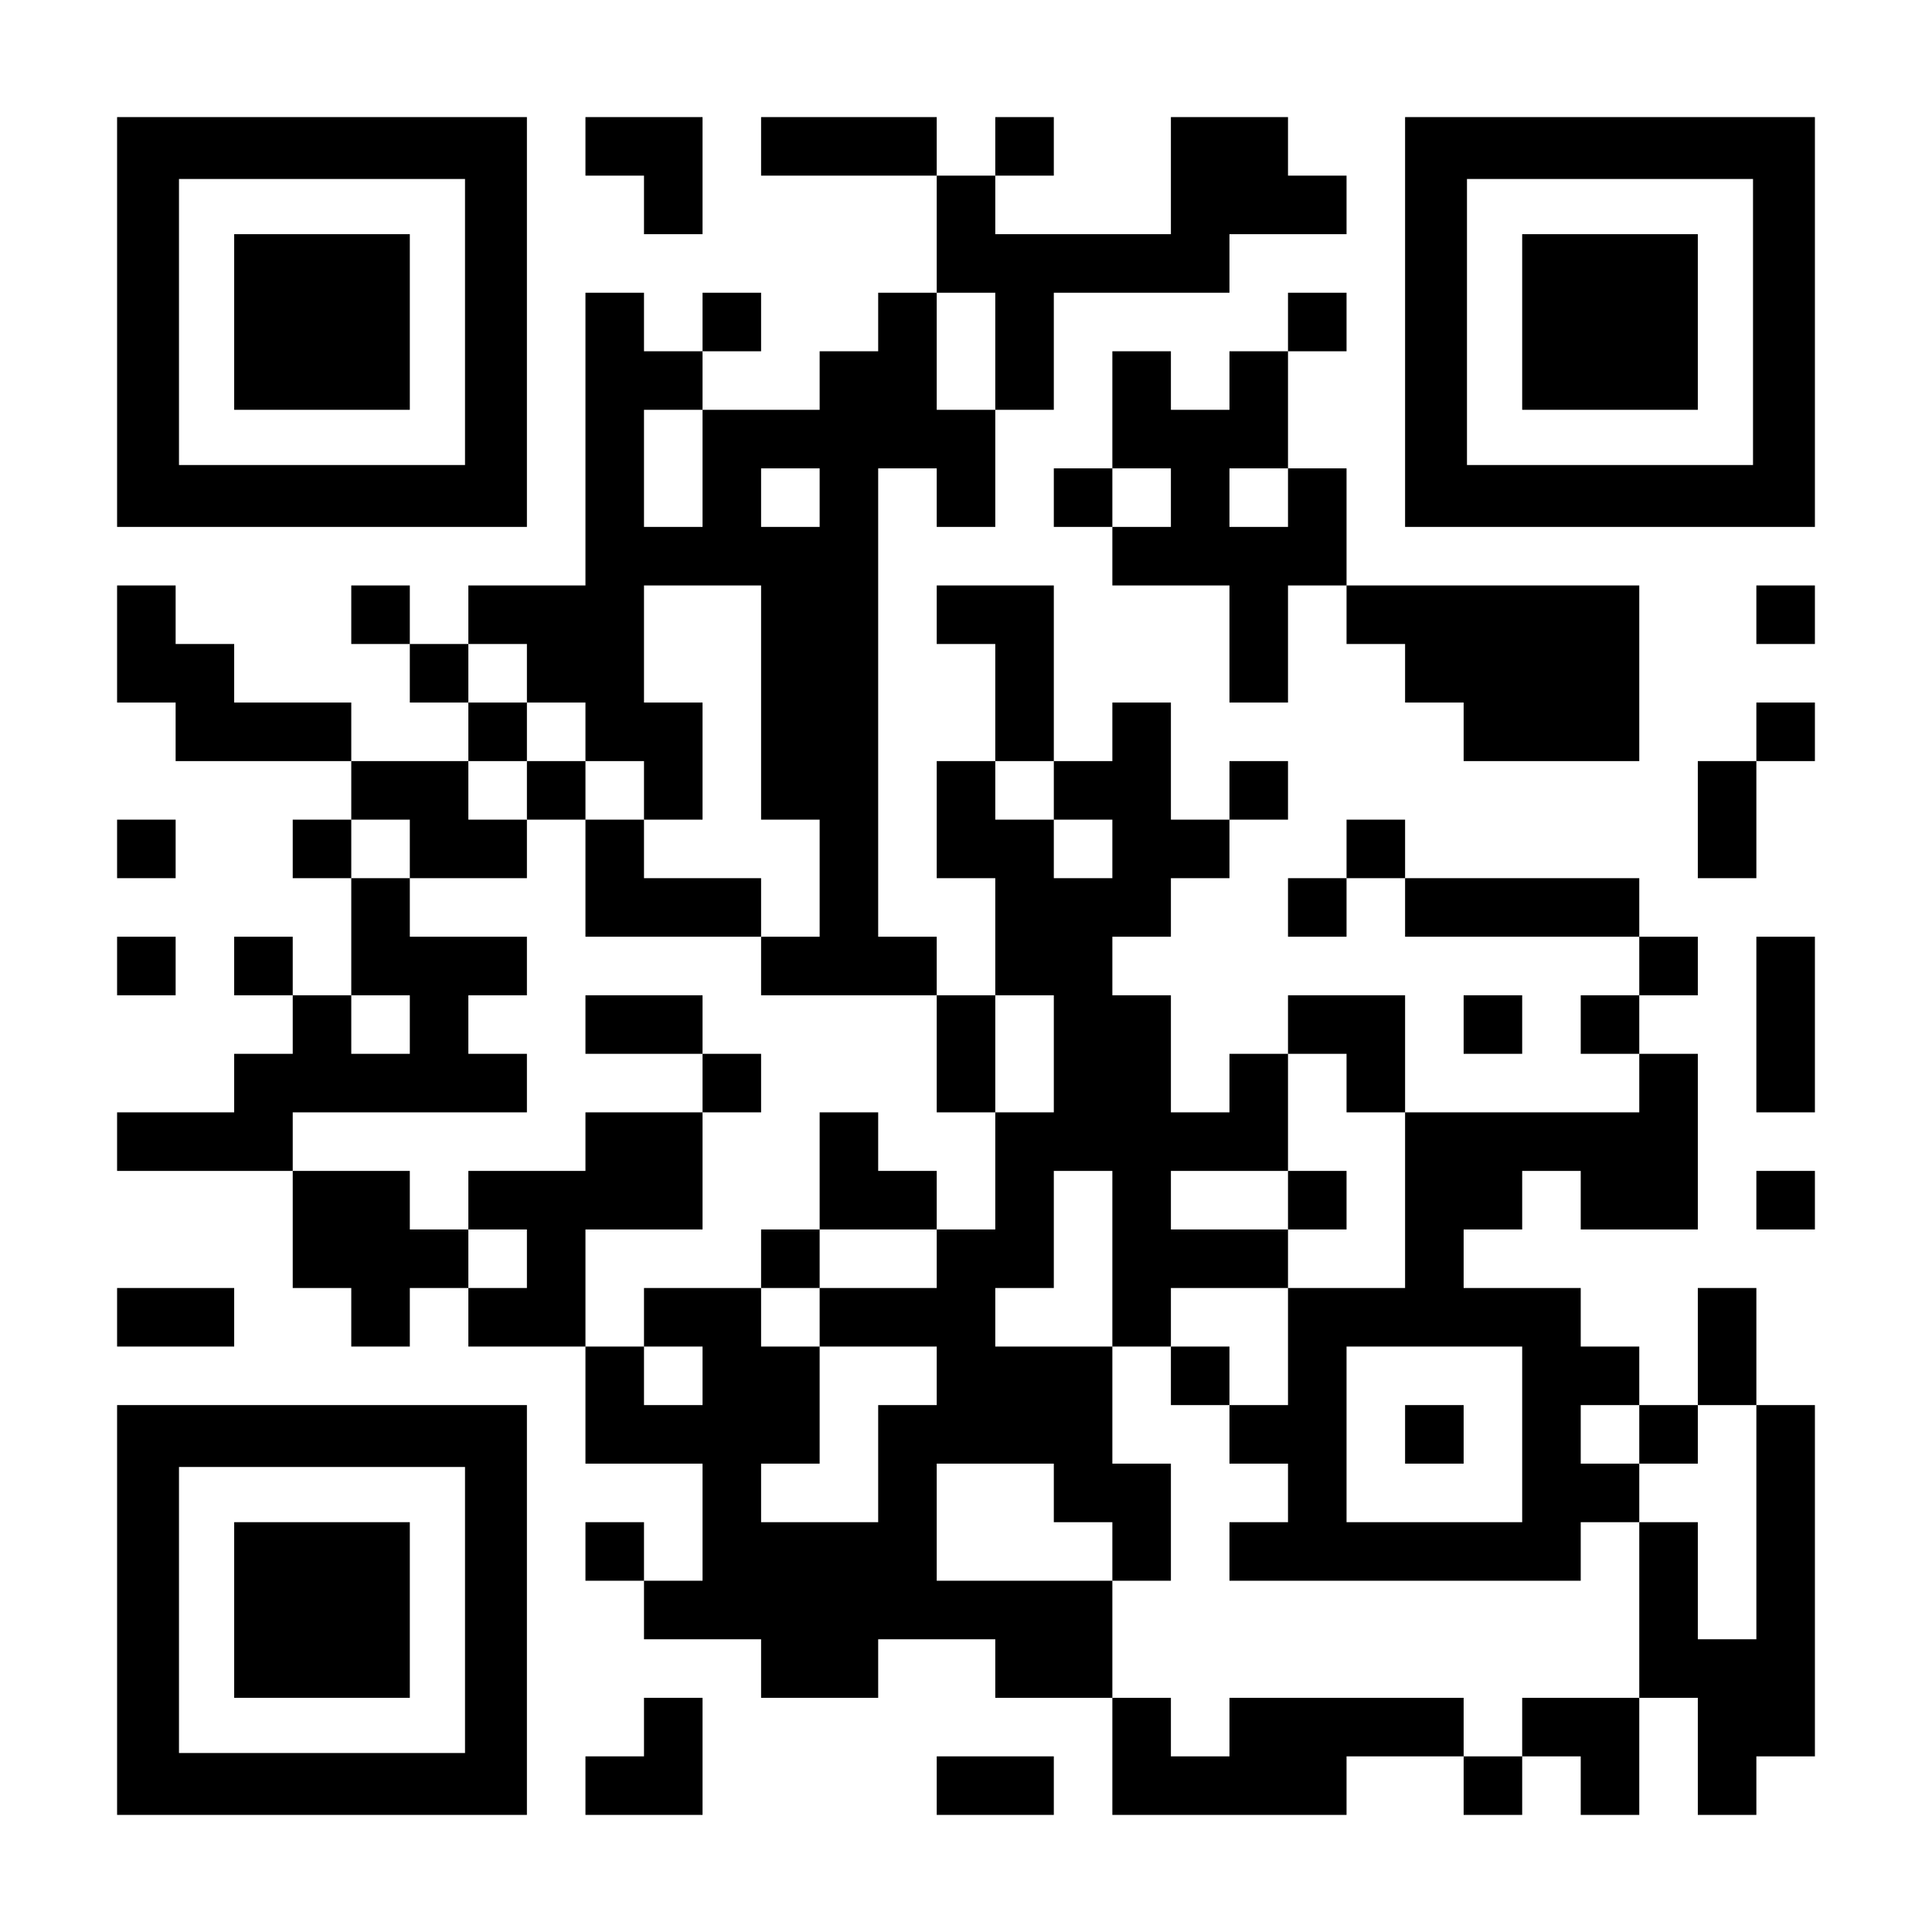
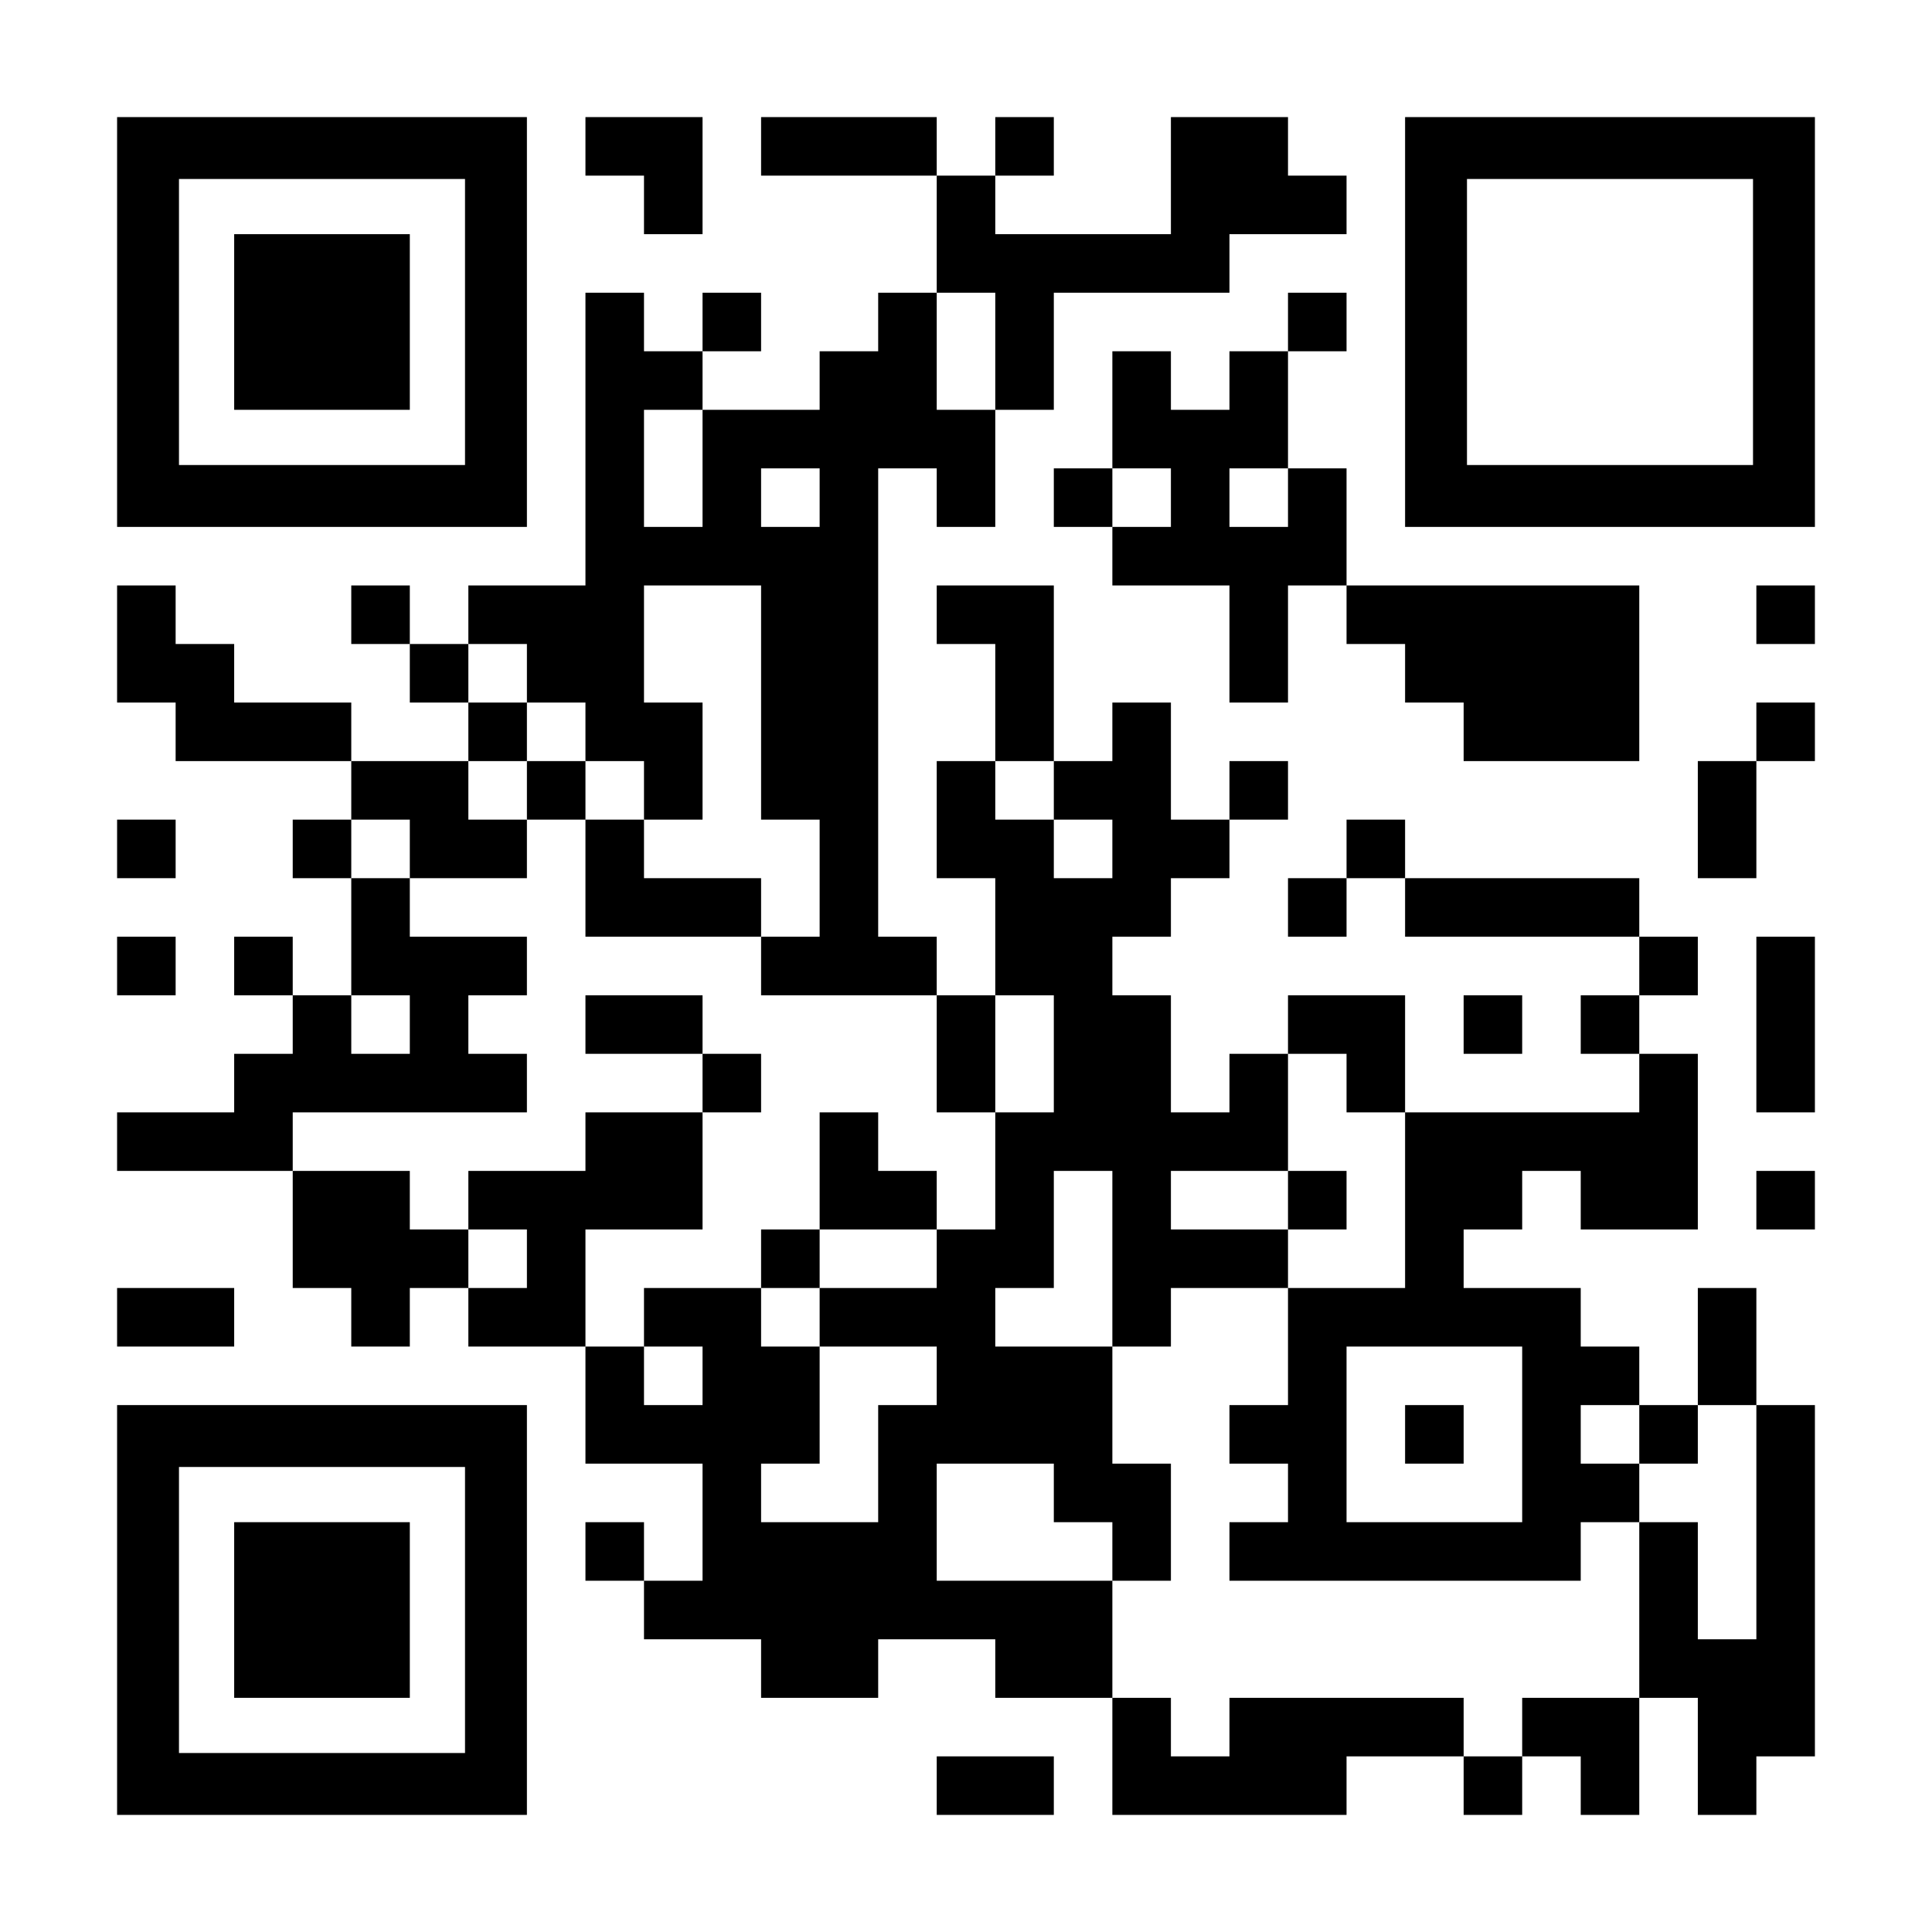
<svg xmlns="http://www.w3.org/2000/svg" version="1.0" width="1155px" height="1155px" viewBox="0 0 1155 1155" preserveAspectRatio="xMidYMid meet">
  <g transform="translate(0,1155) scale(0.1,-0.1)" fill="#000000" stroke="none">
    <path d="M700 9625 l0 -1225 1225 0 1225 0 0 1225 0 1225 -1225 0 -1225 0 0 -1225z m2080 0 l0 -855 -855 0 -855 0 0 855 0 855 855 0 855 0 0 -855z" />
    <path d="M1400 9625 l0 -525 525 0 525 0 0 525 0 525 -525 0 -525 0 0 -525z" />
    <path d="M3500 10675 l0 -175 175 0 175 0 0 -175 0 -175 175 0 175 0 0 350 0 350 -350 0 -350 0 0 -175z" />
    <path d="M4550 10675 l0 -175 525 0 525 0 0 -350 0 -350 -175 0 -175 0 0 -175 0 -175 -175 0 -175 0 0 -175 0 -175 -350 0 -350 0 0 175 0 175 175 0 175 0 0 175 0 175 -175 0 -175 0 0 -175 0 -175 -175 0 -175 0 0 175 0 175 -175 0 -175 0 0 -875 0 -875 -350 0 -350 0 0 -175 0 -175 -175 0 -175 0 0 175 0 175 -175 0 -175 0 0 -175 0 -175 175 0 175 0 0 -175 0 -175 175 0 175 0 0 -175 0 -175 -350 0 -350 0 0 175 0 175 -350 0 -350 0 0 175 0 175 -175 0 -175 0 0 175 0 175 -175 0 -175 0 0 -350 0 -350 175 0 175 0 0 -175 0 -175 525 0 525 0 0 -175 0 -175 -175 0 -175 0 0 -175 0 -175 175 0 175 0 0 -350 0 -350 -175 0 -175 0 0 175 0 175 -175 0 -175 0 0 -175 0 -175 175 0 175 0 0 -175 0 -175 -175 0 -175 0 0 -175 0 -175 -350 0 -350 0 0 -175 0 -175 525 0 525 0 0 -350 0 -350 175 0 175 0 0 -175 0 -175 175 0 175 0 0 175 0 175 175 0 175 0 0 -175 0 -175 350 0 350 0 0 -350 0 -350 350 0 350 0 0 -350 0 -350 -175 0 -175 0 0 175 0 175 -175 0 -175 0 0 -175 0 -175 175 0 175 0 0 -175 0 -175 350 0 350 0 0 -175 0 -175 350 0 350 0 0 175 0 175 350 0 350 0 0 -175 0 -175 350 0 350 0 0 -350 0 -350 700 0 700 0 0 175 0 175 350 0 350 0 0 -175 0 -175 175 0 175 0 0 175 0 175 175 0 175 0 0 -175 0 -175 175 0 175 0 0 350 0 350 175 0 175 0 0 -350 0 -350 175 0 175 0 0 175 0 175 175 0 175 0 0 1050 0 1050 -175 0 -175 0 0 350 0 350 -175 0 -175 0 0 -350 0 -350 -175 0 -175 0 0 175 0 175 -175 0 -175 0 0 175 0 175 -350 0 -350 0 0 175 0 175 175 0 175 0 0 175 0 175 175 0 175 0 0 -175 0 -175 350 0 350 0 0 525 0 525 -175 0 -175 0 0 175 0 175 175 0 175 0 0 175 0 175 -175 0 -175 0 0 175 0 175 -700 0 -700 0 0 175 0 175 -175 0 -175 0 0 -175 0 -175 -175 0 -175 0 0 -175 0 -175 175 0 175 0 0 175 0 175 175 0 175 0 0 -175 0 -175 700 0 700 0 0 -175 0 -175 -175 0 -175 0 0 -175 0 -175 175 0 175 0 0 -175 0 -175 -700 0 -700 0 0 350 0 350 -350 0 -350 0 0 -175 0 -175 -175 0 -175 0 0 -175 0 -175 -175 0 -175 0 0 350 0 350 -175 0 -175 0 0 175 0 175 175 0 175 0 0 175 0 175 175 0 175 0 0 175 0 175 175 0 175 0 0 175 0 175 -175 0 -175 0 0 -175 0 -175 -175 0 -175 0 0 350 0 350 -175 0 -175 0 0 -175 0 -175 -175 0 -175 0 0 525 0 525 -350 0 -350 0 0 -175 0 -175 175 0 175 0 0 -350 0 -350 -175 0 -175 0 0 -350 0 -350 175 0 175 0 0 -350 0 -350 -175 0 -175 0 0 175 0 175 -175 0 -175 0 0 1400 0 1400 175 0 175 0 0 -175 0 -175 175 0 175 0 0 350 0 350 175 0 175 0 0 350 0 350 525 0 525 0 0 175 0 175 350 0 350 0 0 175 0 175 -175 0 -175 0 0 175 0 175 -350 0 -350 0 0 -350 0 -350 -525 0 -525 0 0 175 0 175 175 0 175 0 0 175 0 175 -175 0 -175 0 0 -175 0 -175 -175 0 -175 0 0 175 0 175 -525 0 -525 0 0 -175z m1400 -1225 l0 -350 -175 0 -175 0 0 350 0 350 175 0 175 0 0 -350z m-1750 -700 l0 -350 -175 0 -175 0 0 350 0 350 175 0 175 0 0 -350z m700 -175 l0 -175 -175 0 -175 0 0 175 0 175 175 0 175 0 0 -175z m-350 -1225 l0 -700 175 0 175 0 0 -350 0 -350 -175 0 -175 0 0 -175 0 -175 525 0 525 0 0 -350 0 -350 175 0 175 0 0 350 0 350 175 0 175 0 0 -350 0 -350 -175 0 -175 0 0 -350 0 -350 -175 0 -175 0 0 -175 0 -175 -350 0 -350 0 0 -175 0 -175 350 0 350 0 0 -175 0 -175 -175 0 -175 0 0 -350 0 -350 -350 0 -350 0 0 175 0 175 175 0 175 0 0 350 0 350 -175 0 -175 0 0 175 0 175 -350 0 -350 0 0 -175 0 -175 175 0 175 0 0 -175 0 -175 -175 0 -175 0 0 175 0 175 -175 0 -175 0 0 350 0 350 350 0 350 0 0 350 0 350 -350 0 -350 0 0 -175 0 -175 -350 0 -350 0 0 -175 0 -175 175 0 175 0 0 -175 0 -175 -175 0 -175 0 0 175 0 175 -175 0 -175 0 0 175 0 175 -350 0 -350 0 0 175 0 175 700 0 700 0 0 175 0 175 -175 0 -175 0 0 175 0 175 175 0 175 0 0 175 0 175 -350 0 -350 0 0 175 0 175 -175 0 -175 0 0 175 0 175 175 0 175 0 0 -175 0 -175 350 0 350 0 0 175 0 175 -175 0 -175 0 0 175 0 175 175 0 175 0 0 175 0 175 -175 0 -175 0 0 175 0 175 175 0 175 0 0 -175 0 -175 175 0 175 0 0 -175 0 -175 175 0 175 0 0 -175 0 -175 175 0 175 0 0 350 0 350 -175 0 -175 0 0 350 0 350 350 0 350 0 0 -700z m1750 -525 l0 -175 175 0 175 0 0 -175 0 -175 -175 0 -175 0 0 175 0 175 -175 0 -175 0 0 175 0 175 175 0 175 0 0 -175z m-3850 -1400 l0 -175 -175 0 -175 0 0 175 0 175 175 0 175 0 0 -175z m5600 -350 l0 -175 175 0 175 0 0 -525 0 -525 -350 0 -350 0 0 -350 0 -350 -175 0 -175 0 0 -175 0 -175 175 0 175 0 0 -175 0 -175 -175 0 -175 0 0 -175 0 -175 1050 0 1050 0 0 175 0 175 175 0 175 0 0 175 0 175 -175 0 -175 0 0 175 0 175 175 0 175 0 0 -175 0 -175 175 0 175 0 0 175 0 175 175 0 175 0 0 -700 0 -700 -175 0 -175 0 0 350 0 350 -175 0 -175 0 0 -525 0 -525 -350 0 -350 0 0 -175 0 -175 -175 0 -175 0 0 175 0 175 -700 0 -700 0 0 -175 0 -175 -175 0 -175 0 0 175 0 175 -175 0 -175 0 0 350 0 350 -525 0 -525 0 0 350 0 350 350 0 350 0 0 -175 0 -175 175 0 175 0 0 -175 0 -175 175 0 175 0 0 350 0 350 -175 0 -175 0 0 350 0 350 -350 0 -350 0 0 175 0 175 175 0 175 0 0 350 0 350 175 0 175 0 0 -525 0 -525 175 0 175 0 0 175 0 175 350 0 350 0 0 175 0 175 -350 0 -350 0 0 175 0 175 350 0 350 0 0 350 0 350 175 0 175 0 0 -175z m1050 -2100 l0 -525 -525 0 -525 0 0 525 0 525 525 0 525 0 0 -525z" />
    <path d="M3150 6825 l0 -175 175 0 175 0 0 -350 0 -350 525 0 525 0 0 175 0 175 -350 0 -350 0 0 175 0 175 -175 0 -175 0 0 175 0 175 -175 0 -175 0 0 -175z" />
    <path d="M3500 5425 l0 -175 350 0 350 0 0 -175 0 -175 175 0 175 0 0 175 0 175 -175 0 -175 0 0 175 0 175 -350 0 -350 0 0 -175z" />
    <path d="M4900 4550 l0 -350 -175 0 -175 0 0 -175 0 -175 175 0 175 0 0 175 0 175 350 0 350 0 0 175 0 175 -175 0 -175 0 0 175 0 175 -175 0 -175 0 0 -350z" />
    <path d="M7700 4375 l0 -175 175 0 175 0 0 175 0 175 -175 0 -175 0 0 -175z" />
-     <path d="M7000 3325 l0 -175 175 0 175 0 0 175 0 175 -175 0 -175 0 0 -175z" />
    <path d="M8400 2975 l0 -175 175 0 175 0 0 175 0 175 -175 0 -175 0 0 -175z" />
    <path d="M8400 9625 l0 -1225 1225 0 1225 0 0 1225 0 1225 -1225 0 -1225 0 0 -1225z m2080 0 l0 -855 -855 0 -855 0 0 855 0 855 855 0 855 0 0 -855z" />
-     <path d="M9100 9625 l0 -525 525 0 525 0 0 525 0 525 -525 0 -525 0 0 -525z" />
    <path d="M7700 9625 l0 -175 -175 0 -175 0 0 -175 0 -175 -175 0 -175 0 0 175 0 175 -175 0 -175 0 0 -350 0 -350 -175 0 -175 0 0 -175 0 -175 175 0 175 0 0 -175 0 -175 350 0 350 0 0 -350 0 -350 175 0 175 0 0 350 0 350 175 0 175 0 0 -175 0 -175 175 0 175 0 0 -175 0 -175 175 0 175 0 0 -175 0 -175 525 0 525 0 0 525 0 525 -875 0 -875 0 0 350 0 350 -175 0 -175 0 0 350 0 350 175 0 175 0 0 175 0 175 -175 0 -175 0 0 -175z m-700 -1050 l0 -175 -175 0 -175 0 0 175 0 175 175 0 175 0 0 -175z m700 0 l0 -175 -175 0 -175 0 0 175 0 175 175 0 175 0 0 -175z" />
    <path d="M10500 7875 l0 -175 175 0 175 0 0 175 0 175 -175 0 -175 0 0 -175z" />
    <path d="M10500 7175 l0 -175 -175 0 -175 0 0 -350 0 -350 175 0 175 0 0 350 0 350 175 0 175 0 0 175 0 175 -175 0 -175 0 0 -175z" />
    <path d="M700 6475 l0 -175 175 0 175 0 0 175 0 175 -175 0 -175 0 0 -175z" />
    <path d="M700 5775 l0 -175 175 0 175 0 0 175 0 175 -175 0 -175 0 0 -175z" />
    <path d="M10500 5425 l0 -525 175 0 175 0 0 525 0 525 -175 0 -175 0 0 -525z" />
    <path d="M8750 5425 l0 -175 175 0 175 0 0 175 0 175 -175 0 -175 0 0 -175z" />
    <path d="M10500 4375 l0 -175 175 0 175 0 0 175 0 175 -175 0 -175 0 0 -175z" />
    <path d="M700 3675 l0 -175 350 0 350 0 0 175 0 175 -350 0 -350 0 0 -175z" />
    <path d="M700 1925 l0 -1225 1225 0 1225 0 0 1225 0 1225 -1225 0 -1225 0 0 -1225z m2080 0 l0 -855 -855 0 -855 0 0 855 0 855 855 0 855 0 0 -855z" />
    <path d="M1400 1925 l0 -525 525 0 525 0 0 525 0 525 -525 0 -525 0 0 -525z" />
-     <path d="M3850 1225 l0 -175 -175 0 -175 0 0 -175 0 -175 350 0 350 0 0 350 0 350 -175 0 -175 0 0 -175z" />
    <path d="M5600 875 l0 -175 350 0 350 0 0 175 0 175 -350 0 -350 0 0 -175z" />
  </g>
</svg>